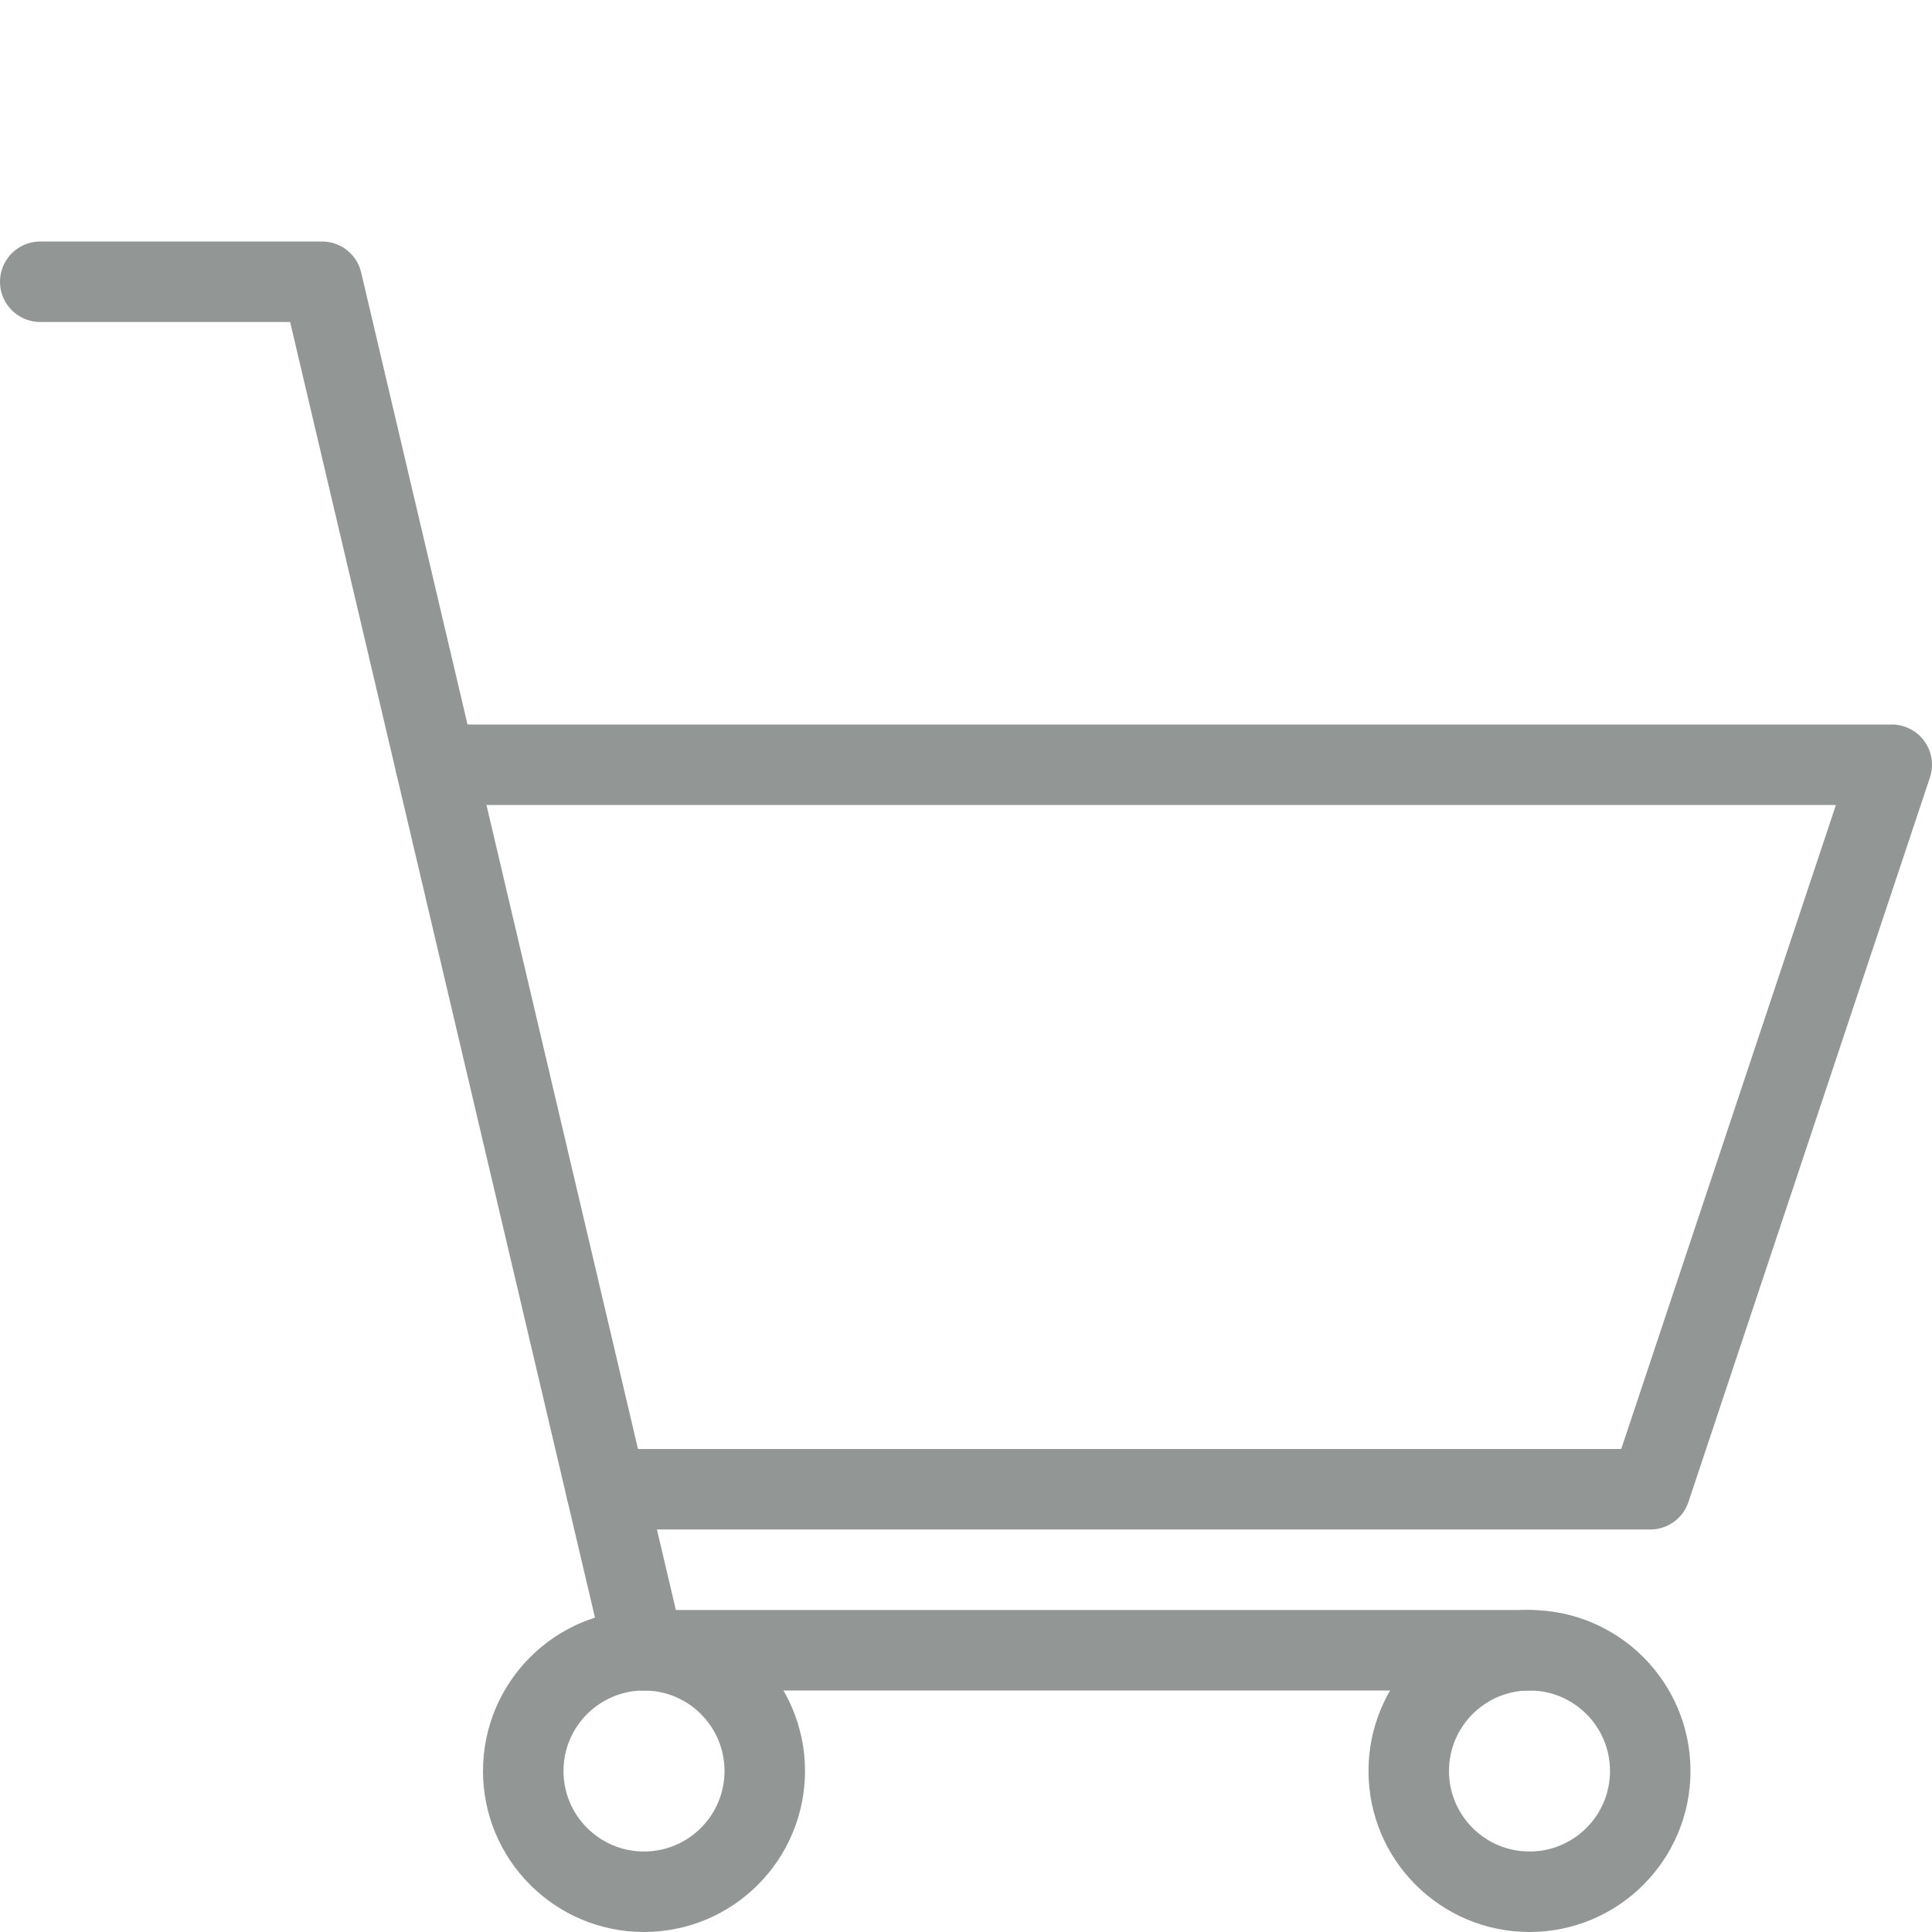
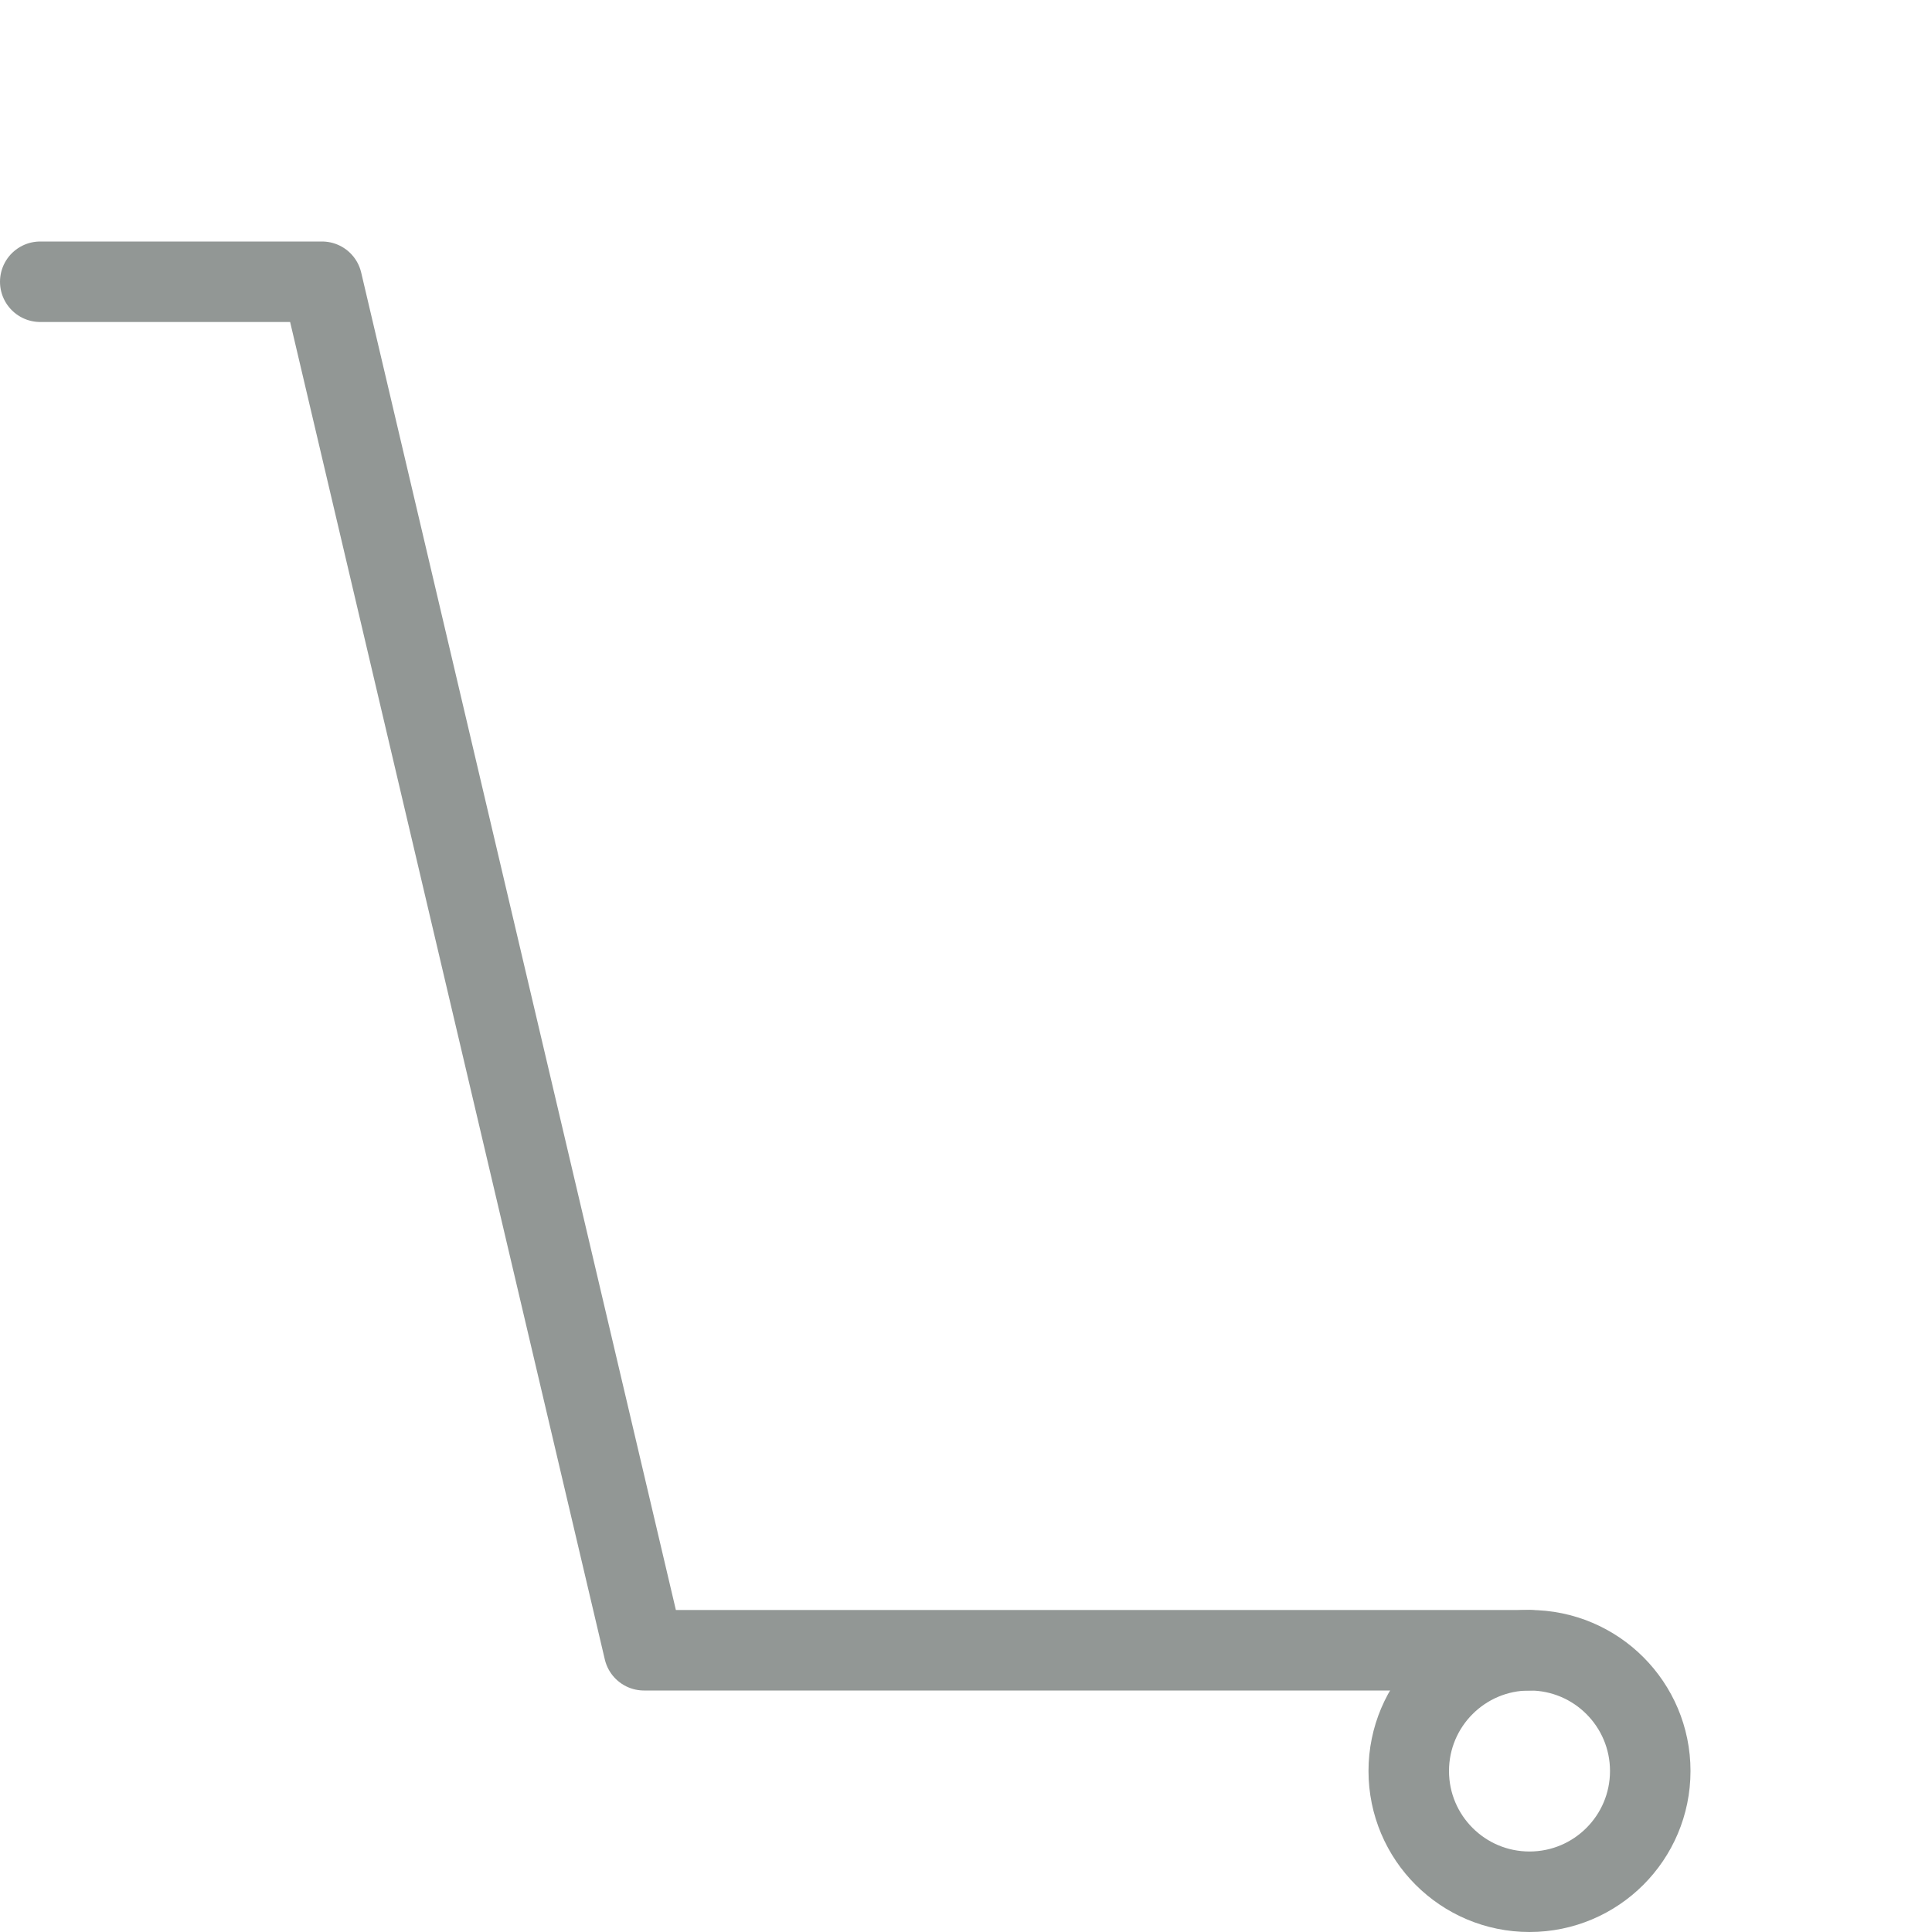
<svg xmlns="http://www.w3.org/2000/svg" version="1.1" id="Layer_1" x="0px" y="0px" width="24px" height="24px" viewBox="0 0 24 24" enable-background="new 0 0 24 24" xml:space="preserve">
  <g id="Outline_Icons">
    <g>
      <circle fill="none" stroke="#929795" stroke-linecap="round" stroke-linejoin="round" stroke-miterlimit="10" cx="19" cy="22" r="1.5" />
-       <circle fill="none" stroke="#929795" stroke-linecap="round" stroke-linejoin="round" stroke-miterlimit="10" cx="8" cy="22" r="1.5" />
      <polyline fill="none" stroke="#929795" stroke-linecap="round" stroke-linejoin="round" stroke-miterlimit="10" points="0.5,3.5     4,3.5 8,20.5 19,20.5   " />
-       <polyline fill="none" stroke="#929795" stroke-linecap="round" stroke-linejoin="round" stroke-miterlimit="10" points="    7.529,18.5 20.5,18.5 23.5,9.5 5.412,9.5   " />
    </g>
  </g>
  <g id="Invisible_Shape">
    <rect fill="none" width="24" height="24" />
  </g>
</svg>